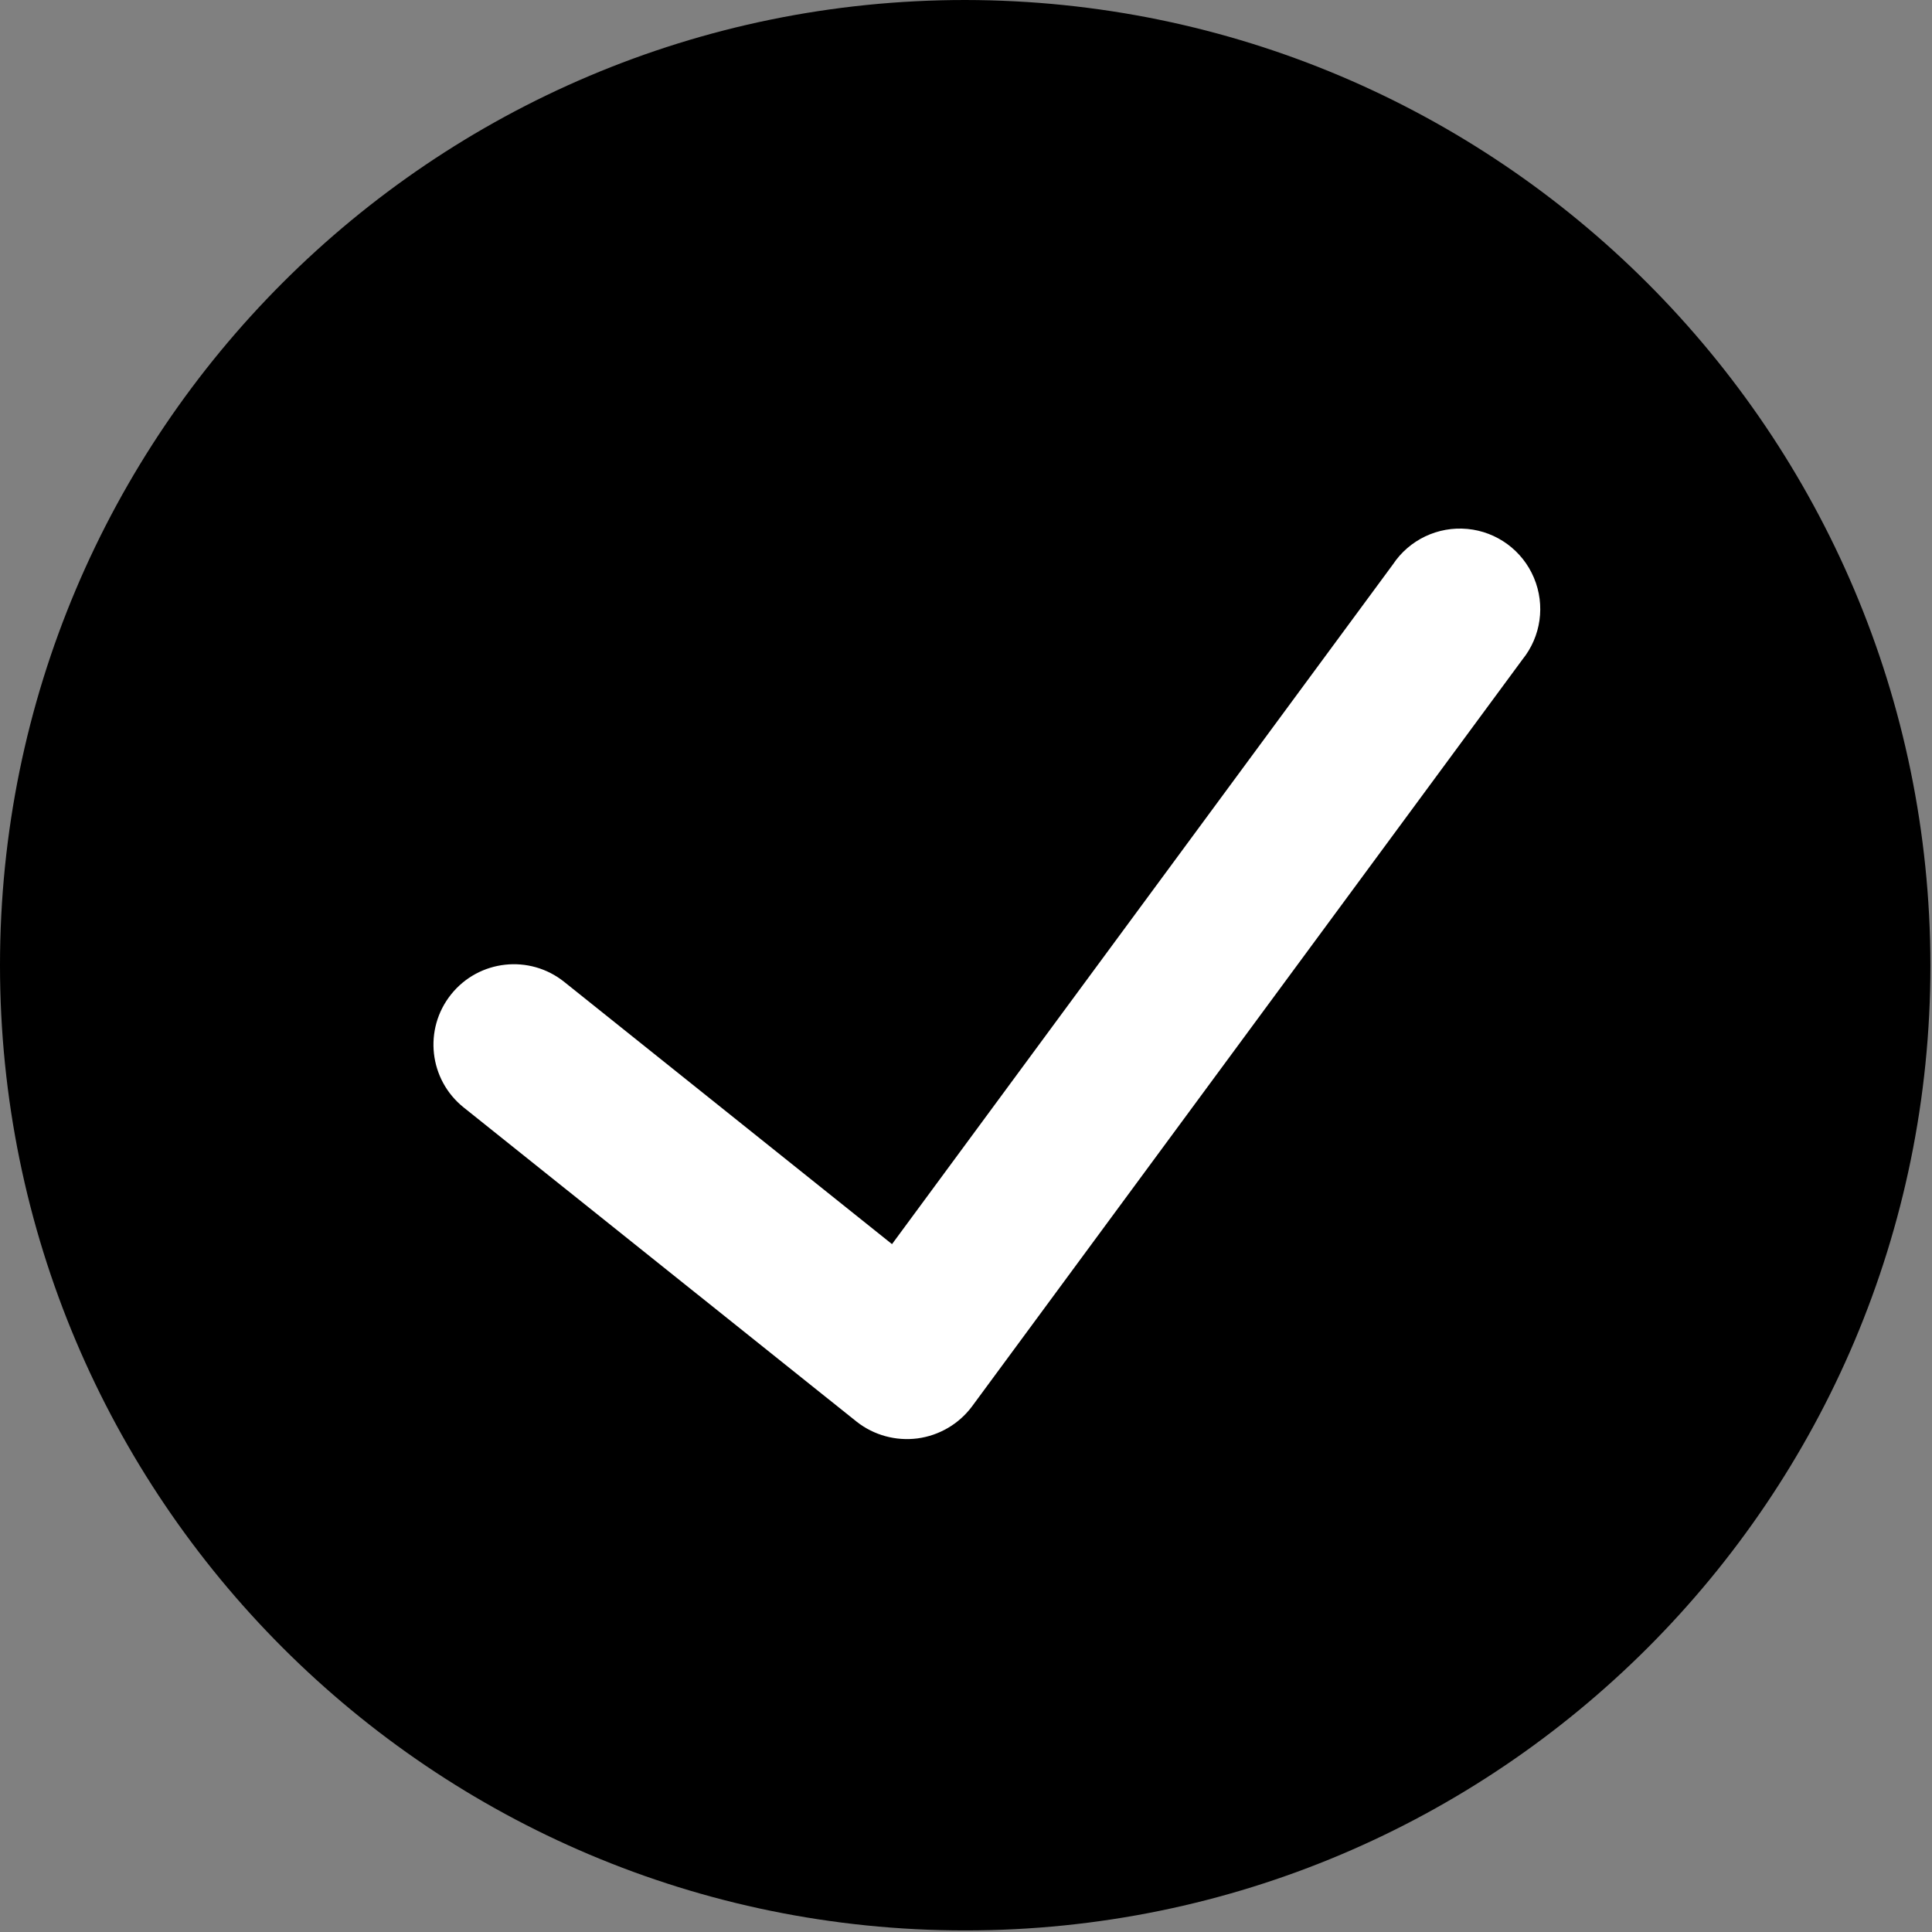
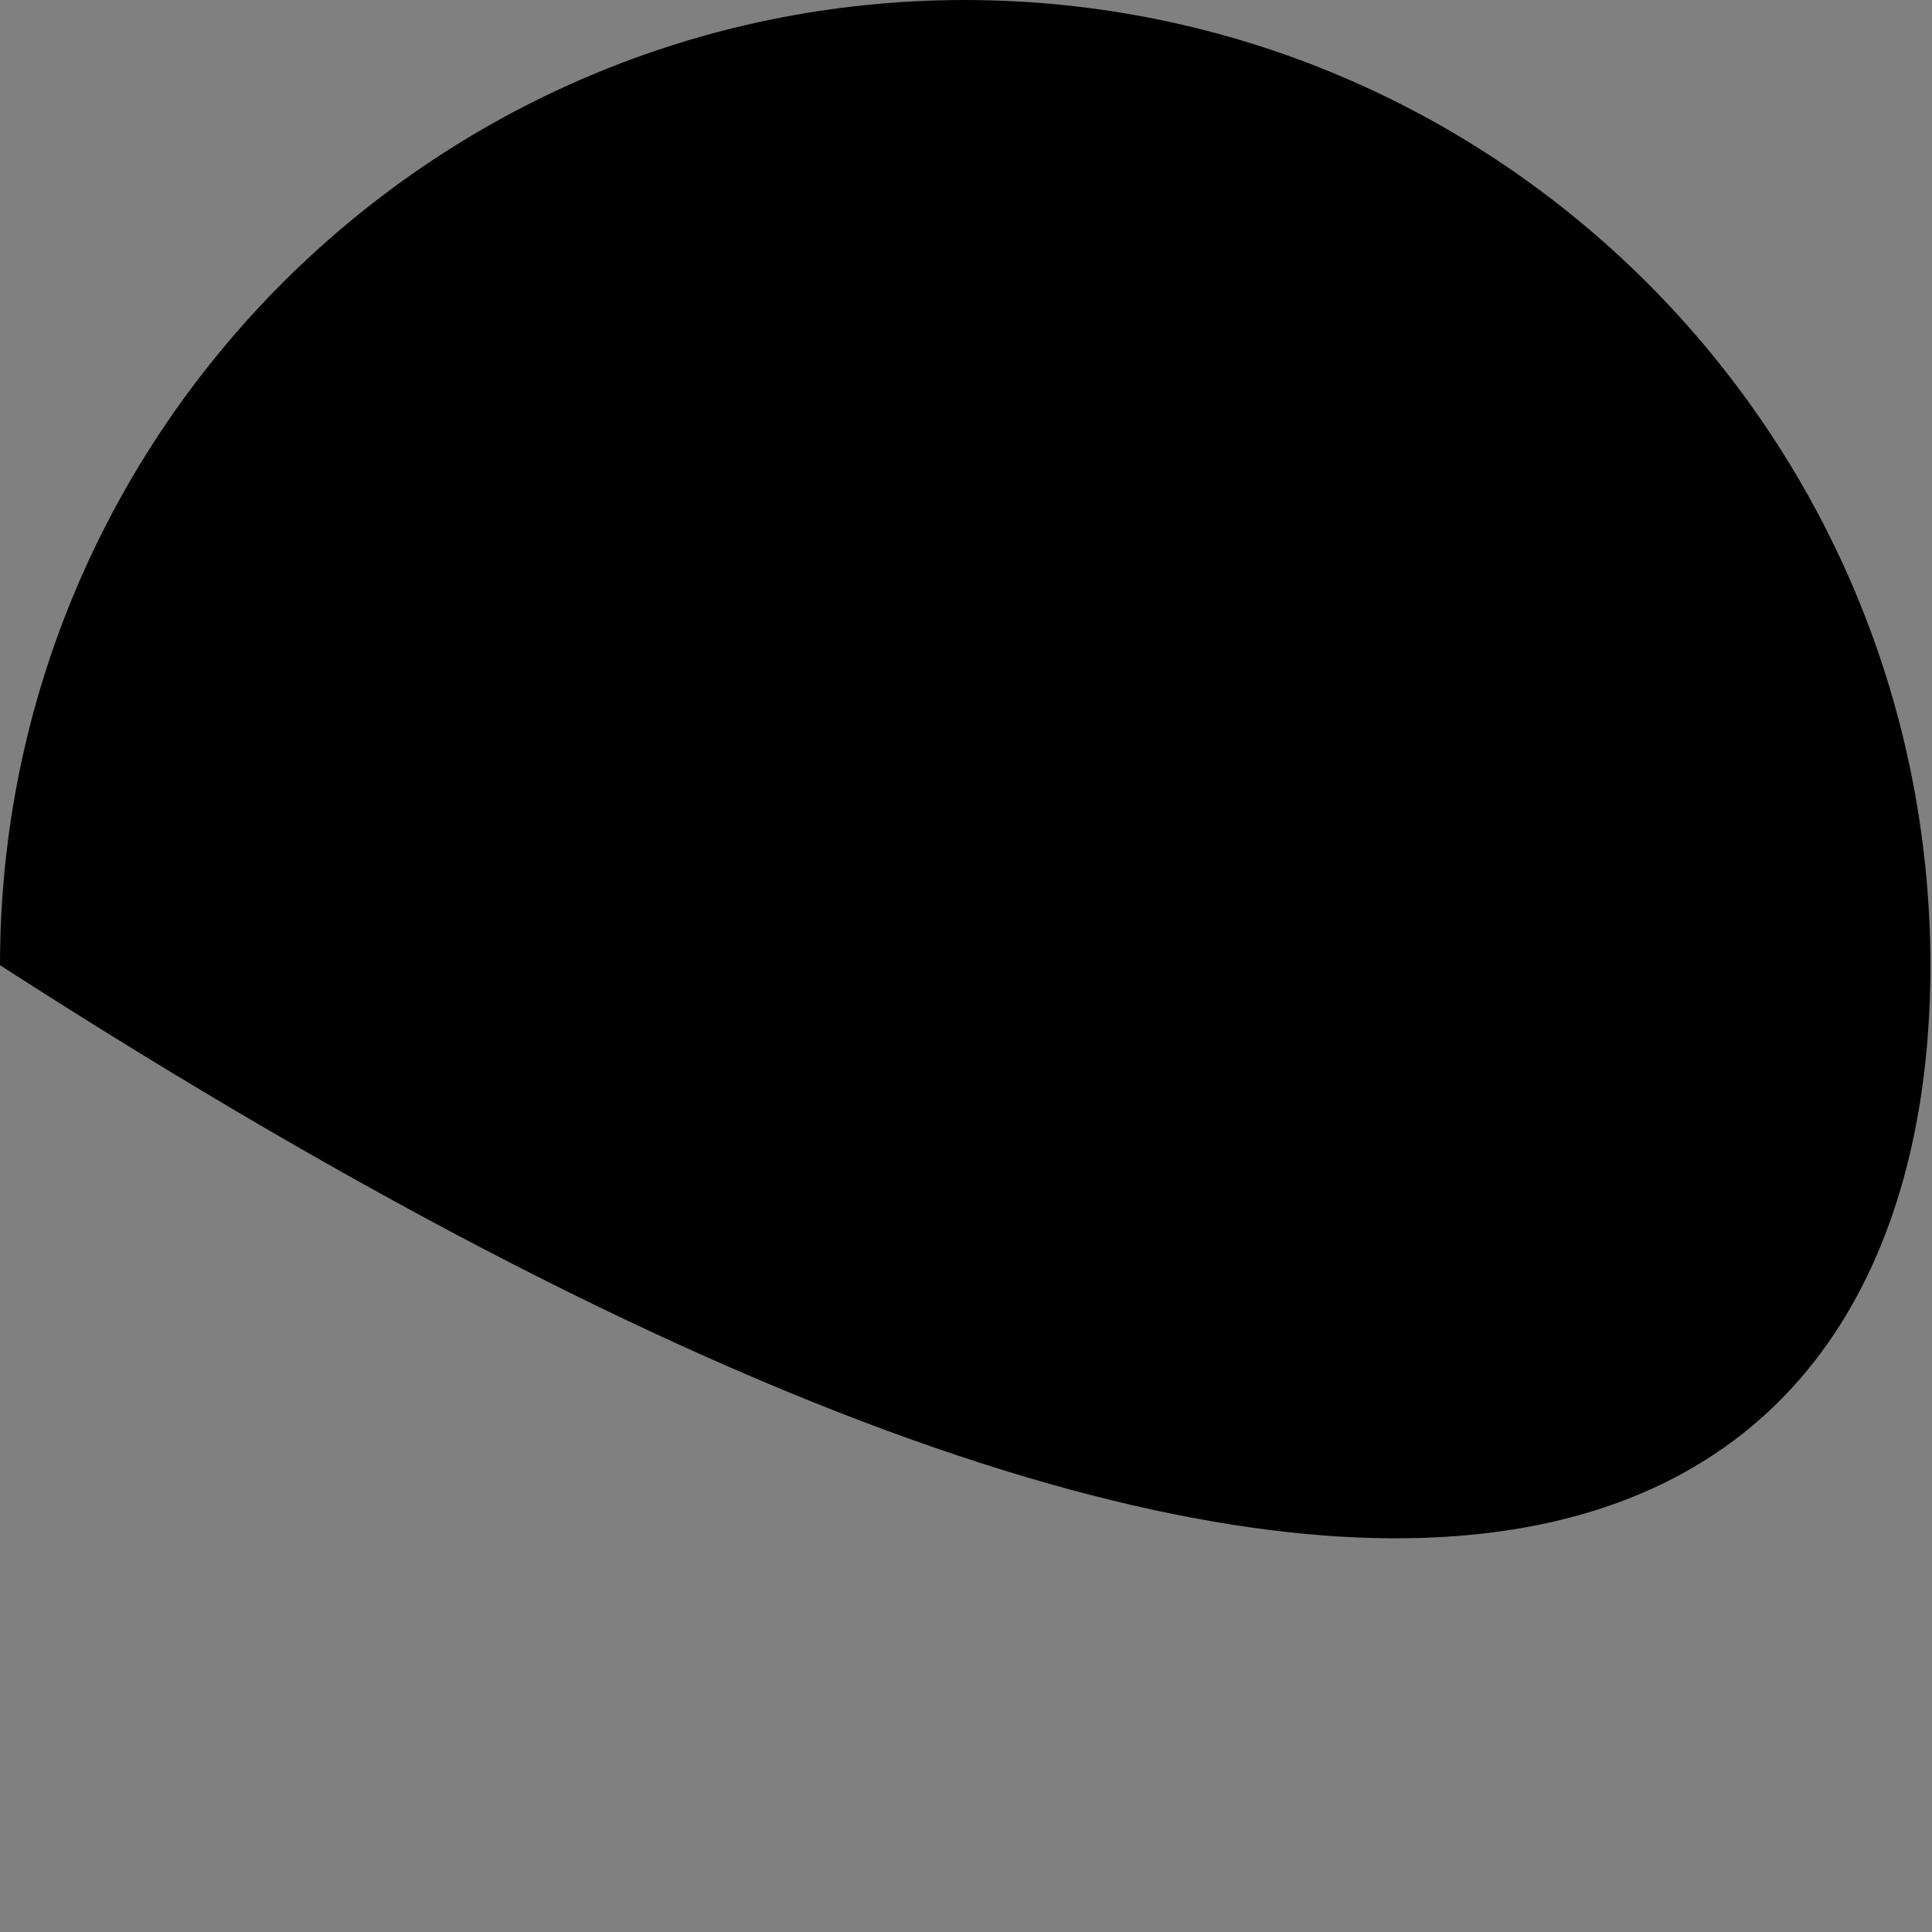
<svg xmlns="http://www.w3.org/2000/svg" width="27" height="27" viewBox="0 0 27 27" fill="none">
  <rect x="0" y="0" width="27" height="27" fill="#808080" stroke="none" />
-   <path d="M13.489 0C6.039 0 0 6.039 0 13.489C0 20.939 6.039 26.978 13.489 26.978C20.939 26.978 26.978 20.939 26.978 13.489C26.969 6.043 20.935 0.009 13.489 0Z" fill="black" />
-   <path d="M21.276 9.217L13.581 19.659C13.398 19.902 13.124 20.062 12.822 20.102C12.52 20.141 12.214 20.058 11.974 19.87L6.48 15.477C5.995 15.089 5.916 14.382 6.304 13.897C6.692 13.412 7.4 13.334 7.885 13.722L12.466 17.387L19.466 7.888C19.695 7.543 20.096 7.353 20.508 7.392C20.92 7.431 21.277 7.694 21.437 8.075C21.598 8.457 21.536 8.895 21.276 9.217Z" fill="white" />
+   <path d="M13.489 0C6.039 0 0 6.039 0 13.489C20.939 26.978 26.978 20.939 26.978 13.489C26.969 6.043 20.935 0.009 13.489 0Z" fill="black" />
</svg>